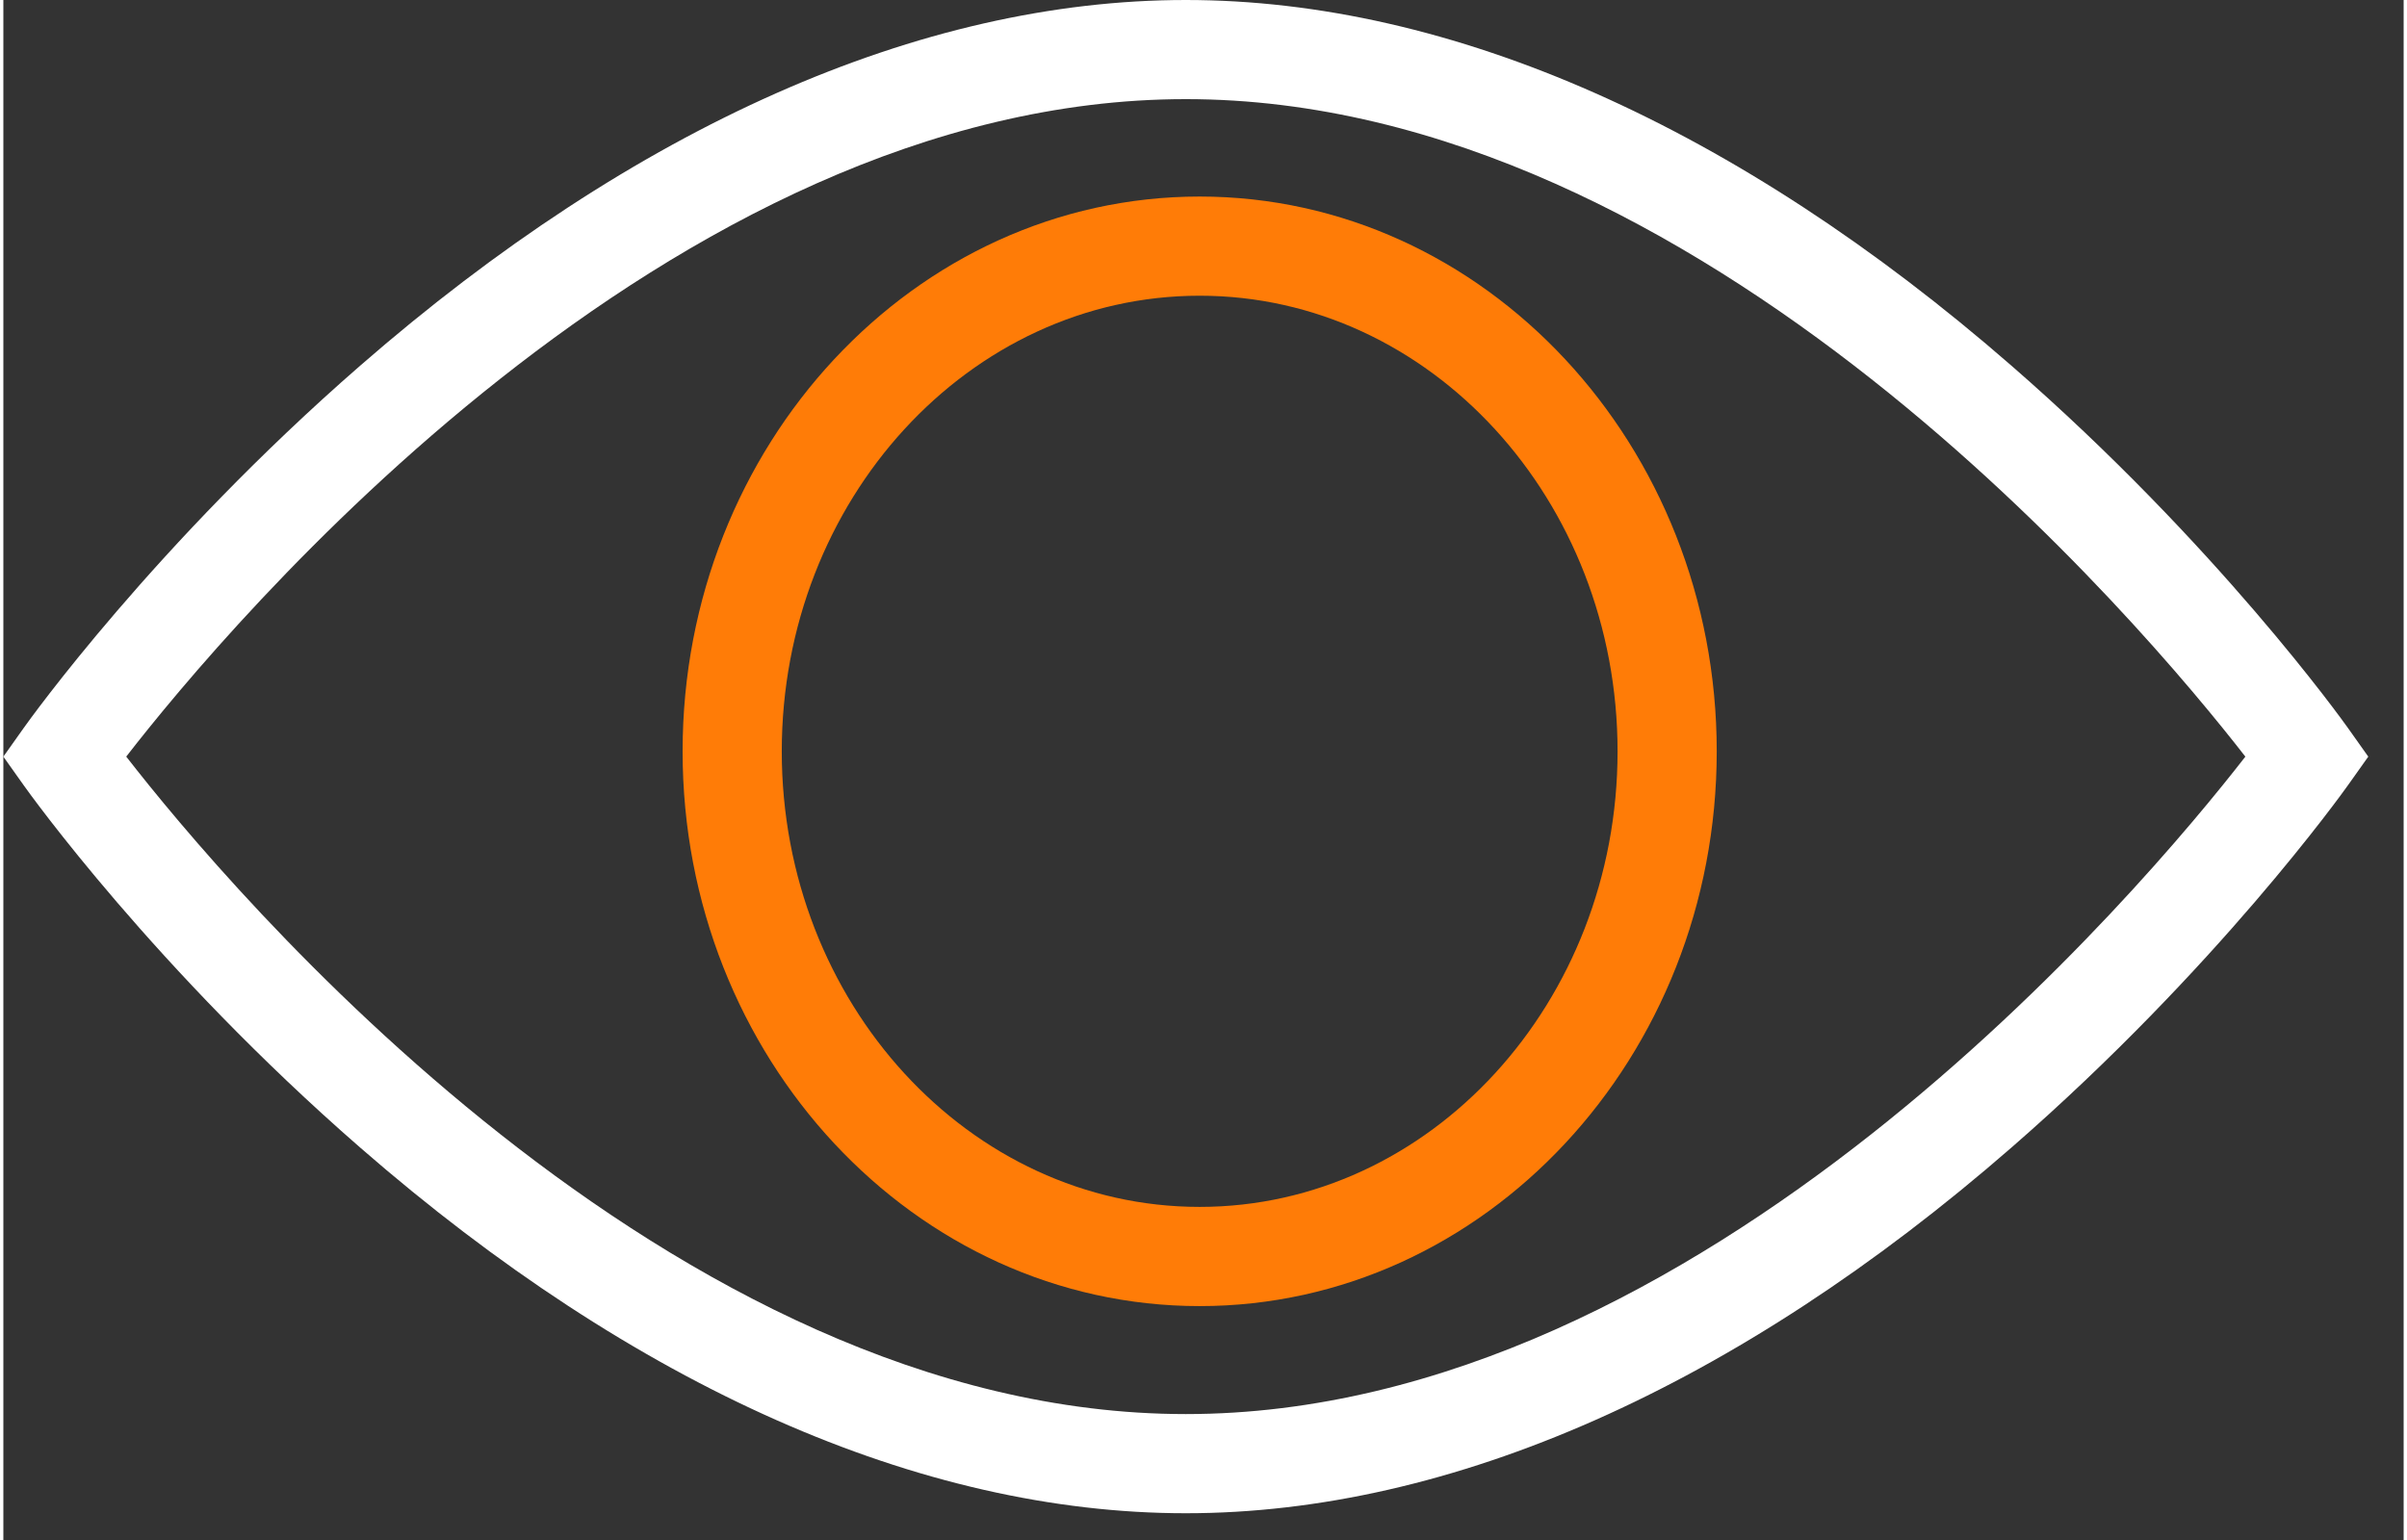
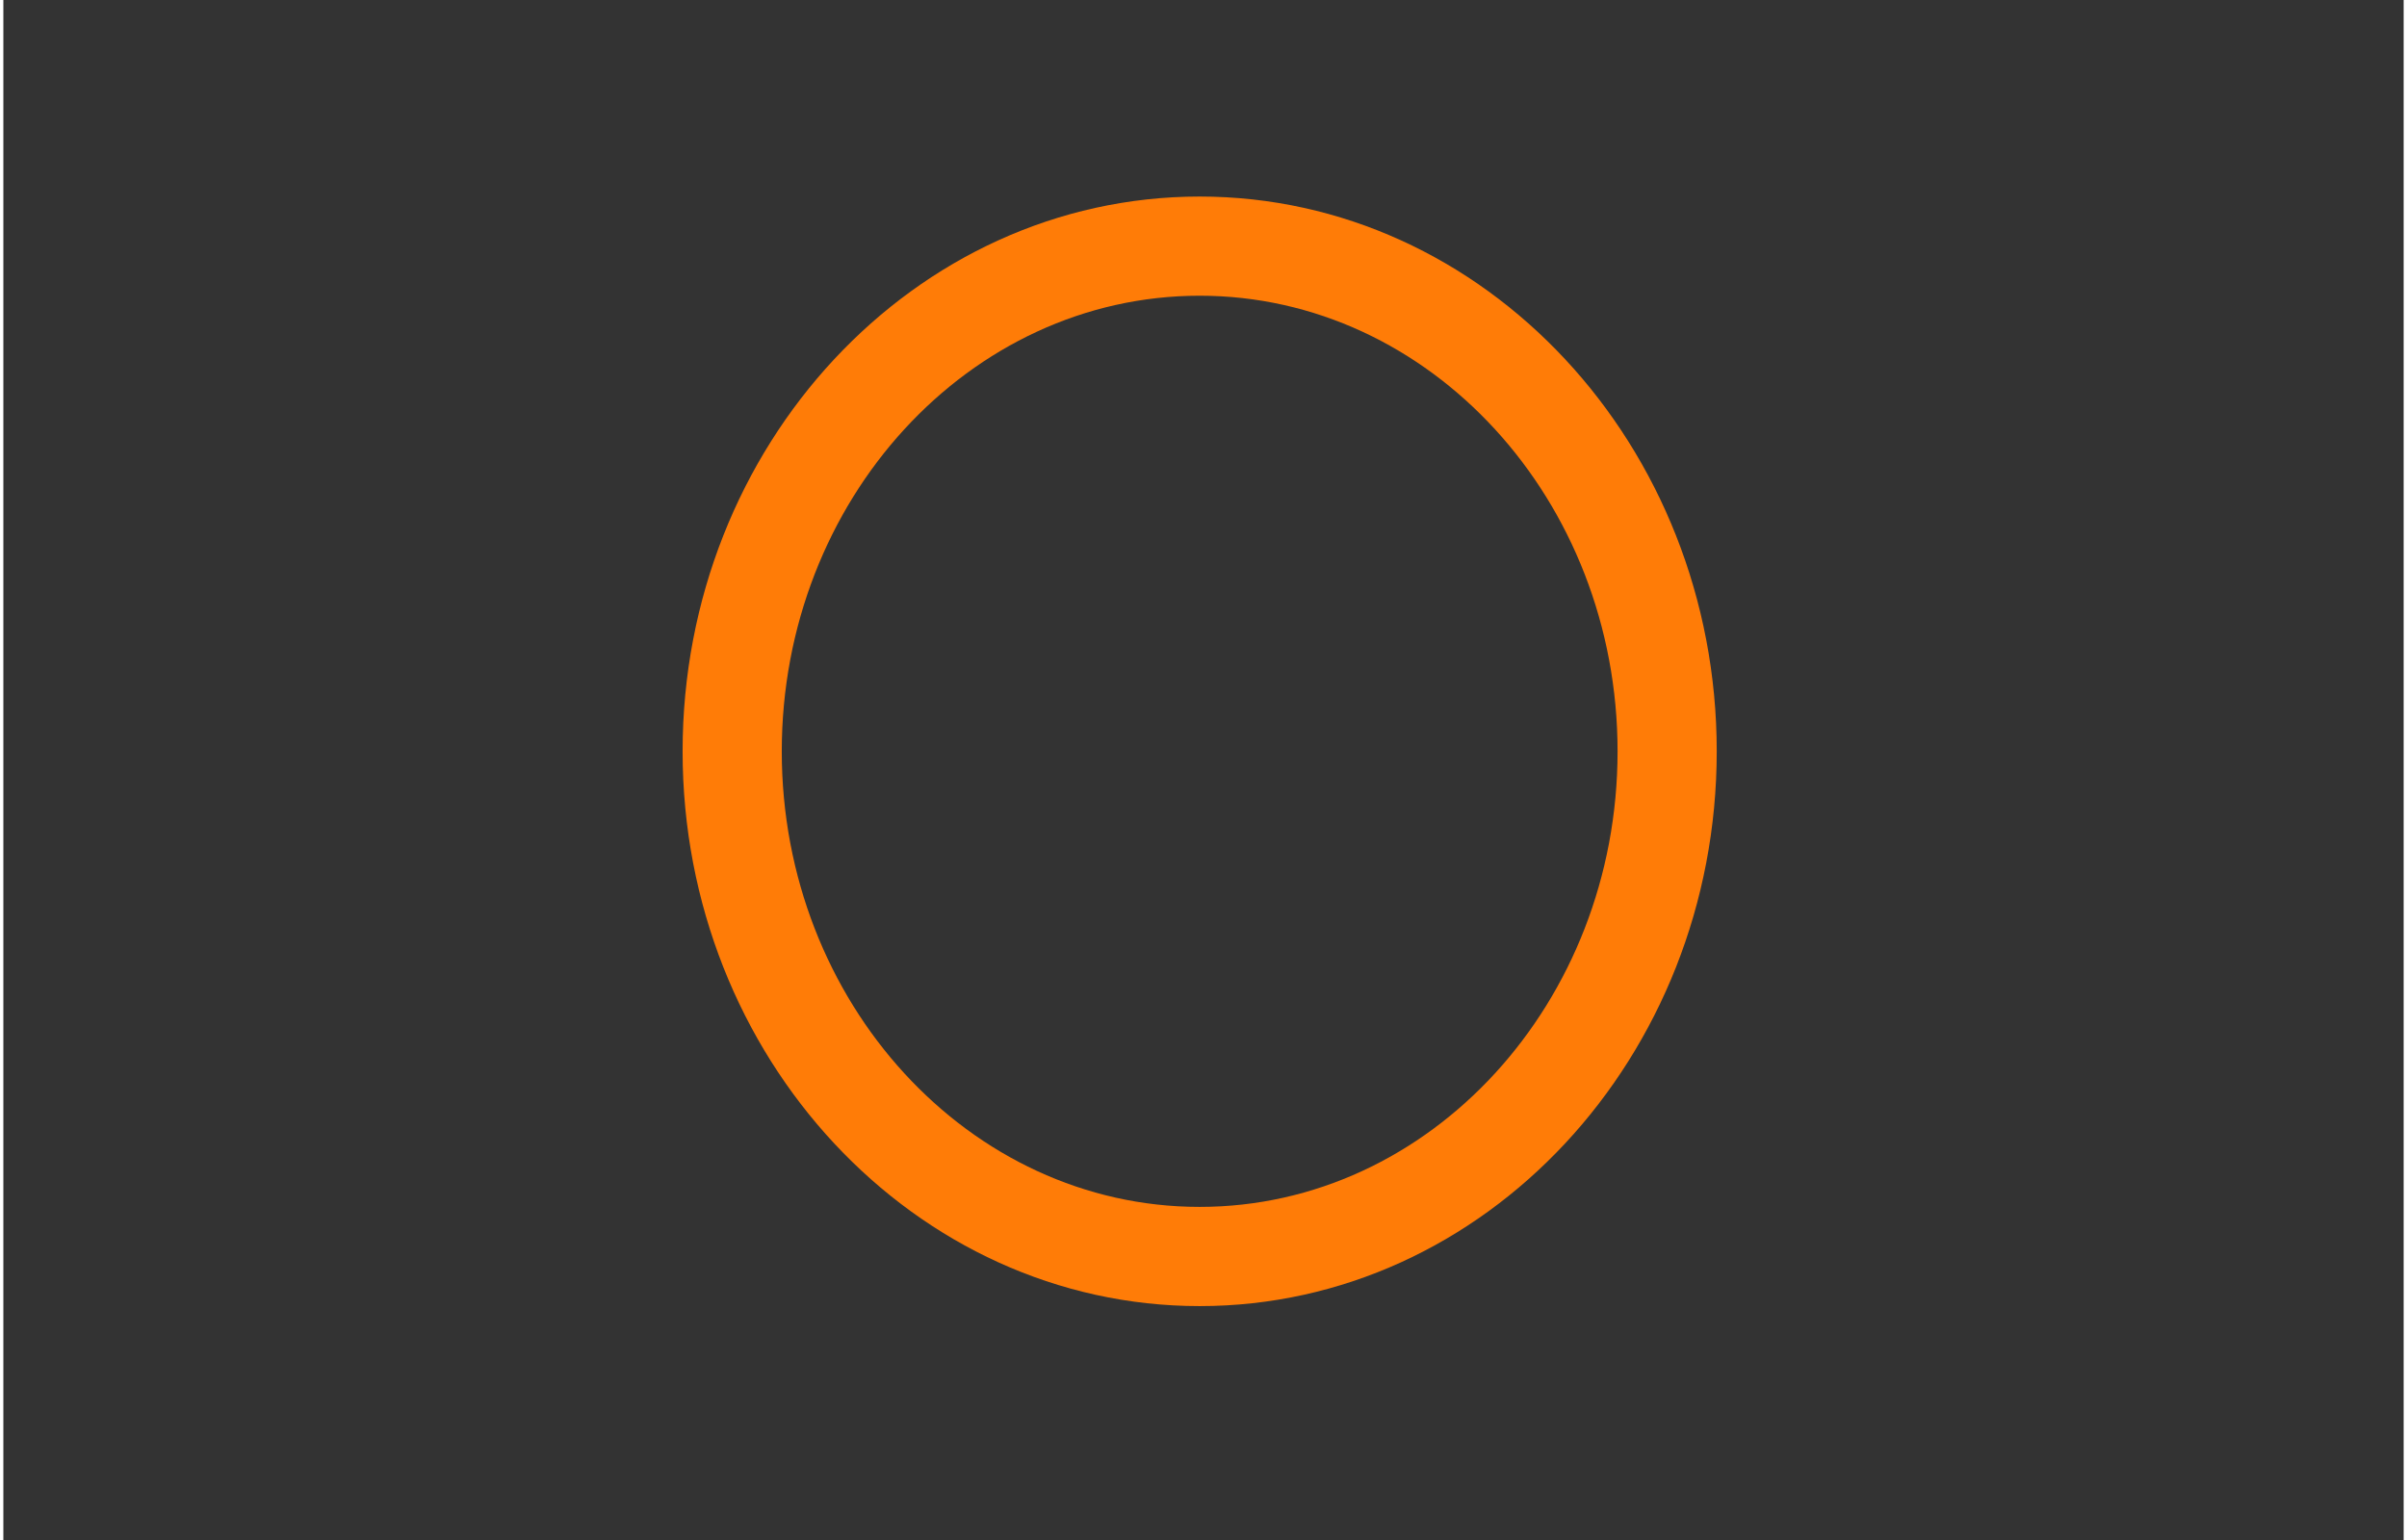
<svg xmlns="http://www.w3.org/2000/svg" xmlns:ns1="http://www.serif.com/" width="50px" height="32px" viewBox="0 0 67 43" version="1.1" xml:space="preserve" style="fill-rule:evenodd;clip-rule:evenodd;stroke-linejoin:round;stroke-miterlimit:2;">
  <rect x="0" y="0" width="67" height="43" fill="#333333" stroke="none" />
  <g id="Layer-1" ns1:id="Layer 1" transform="matrix(1,0,0,1,-0,0)">
    <g transform="matrix(1,0,0,1,3.43,21.127)">
-       <path d="M0,-0.001C2.822,3.631 15.158,18.357 29.576,18.357C43.994,18.357 56.328,3.634 59.152,-0C56.33,-3.633 43.995,-18.359 29.576,-18.359C15.138,-18.359 2.82,-3.636 0,-0.001M29.576,21.126C22.167,21.126 14.197,17.595 6.528,10.914C0.804,5.928 -2.715,1.008 -2.861,0.801L-3.43,-0L-2.861,-0.802C-2.715,-1.009 0.804,-5.93 6.528,-10.915C14.197,-17.597 22.167,-21.127 29.576,-21.127C36.986,-21.127 44.956,-17.597 52.624,-10.915C58.349,-5.93 61.867,-1.009 62.014,-0.802L62.583,-0L62.014,0.801C61.867,1.008 58.349,5.928 52.624,10.914C44.956,17.595 36.986,21.126 29.576,21.126" style="fill:white;fill-rule:nonzero;" />
-     </g>
+       </g>
    <g transform="matrix(1,0,0,1,33.393,33.7)">
      <path d="M0,-25.443C-6.432,-25.443 -11.665,-19.736 -11.665,-12.721C-11.665,-5.708 -6.432,-0.001 0,-0.001C6.432,-0.001 11.665,-5.708 11.665,-12.721C11.665,-19.736 6.432,-25.443 0,-25.443M0,2.769C-7.959,2.769 -14.433,-4.18 -14.433,-12.721C-14.433,-21.263 -7.959,-28.212 0,-28.212C7.959,-28.212 14.433,-21.263 14.433,-12.721C14.433,-4.18 7.959,2.769 0,2.769" style="fill:rgb(255,124,7);fill-rule:nonzero;" />
    </g>
  </g>
</svg>